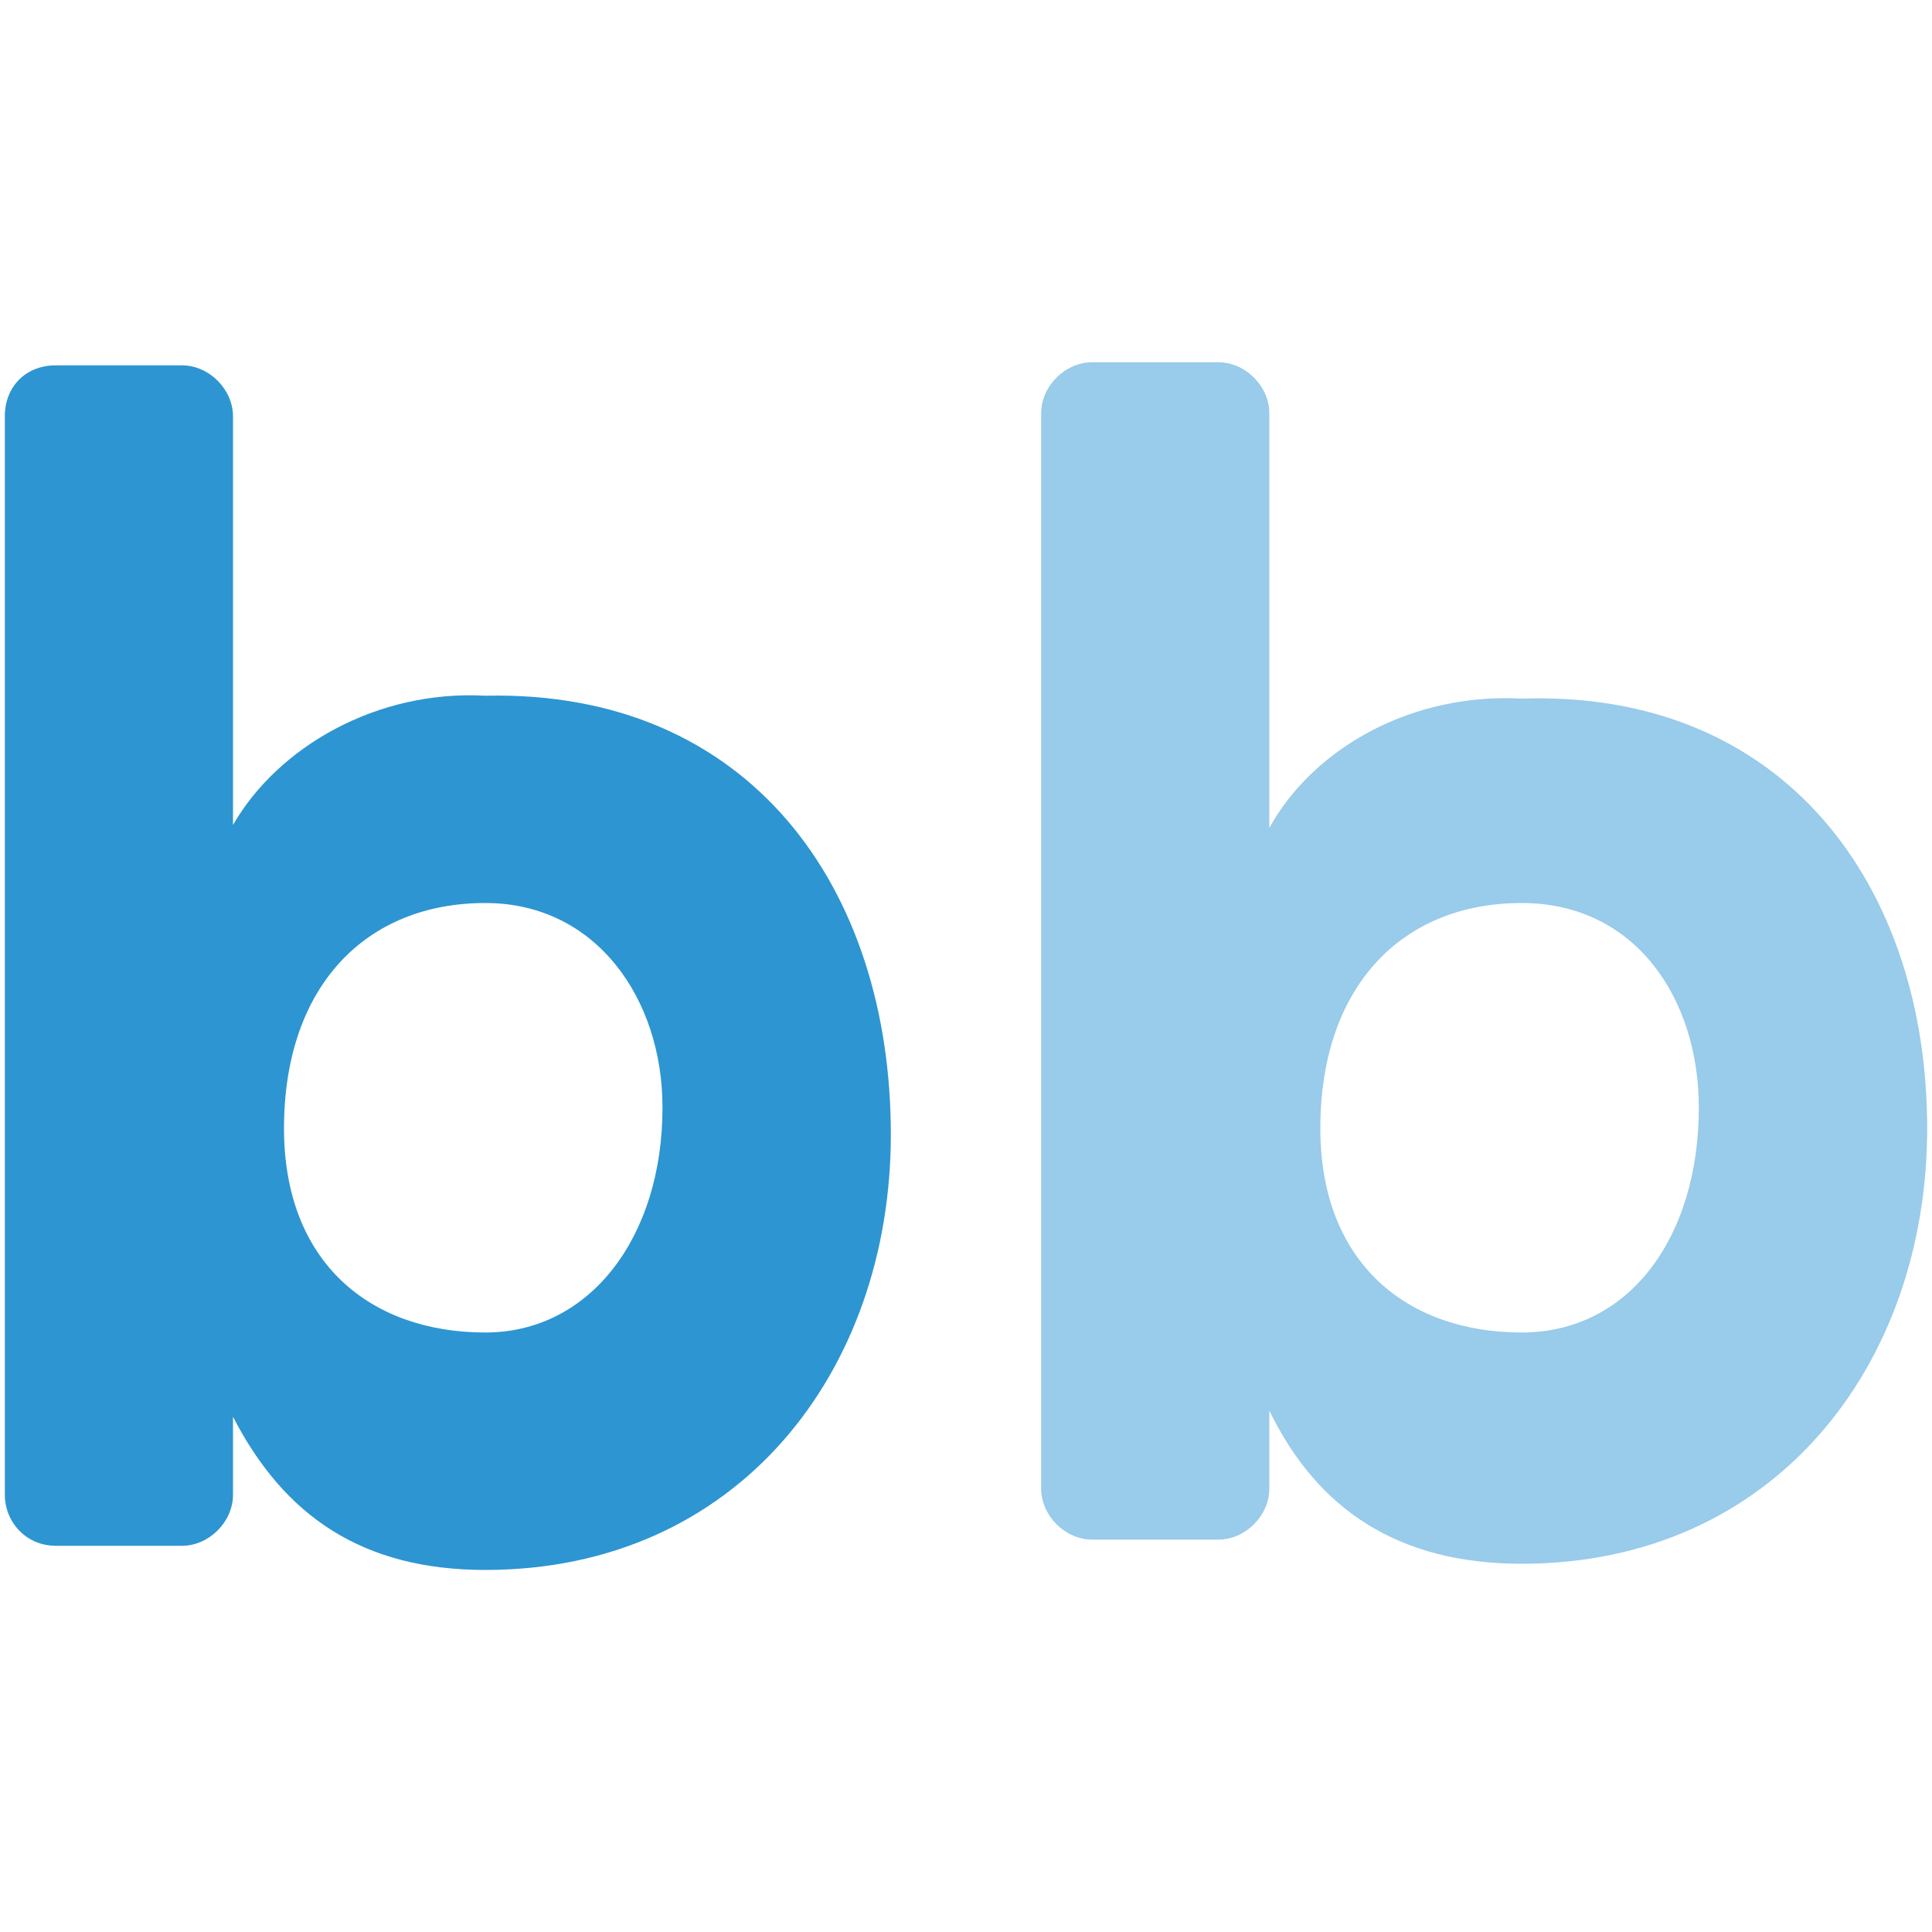
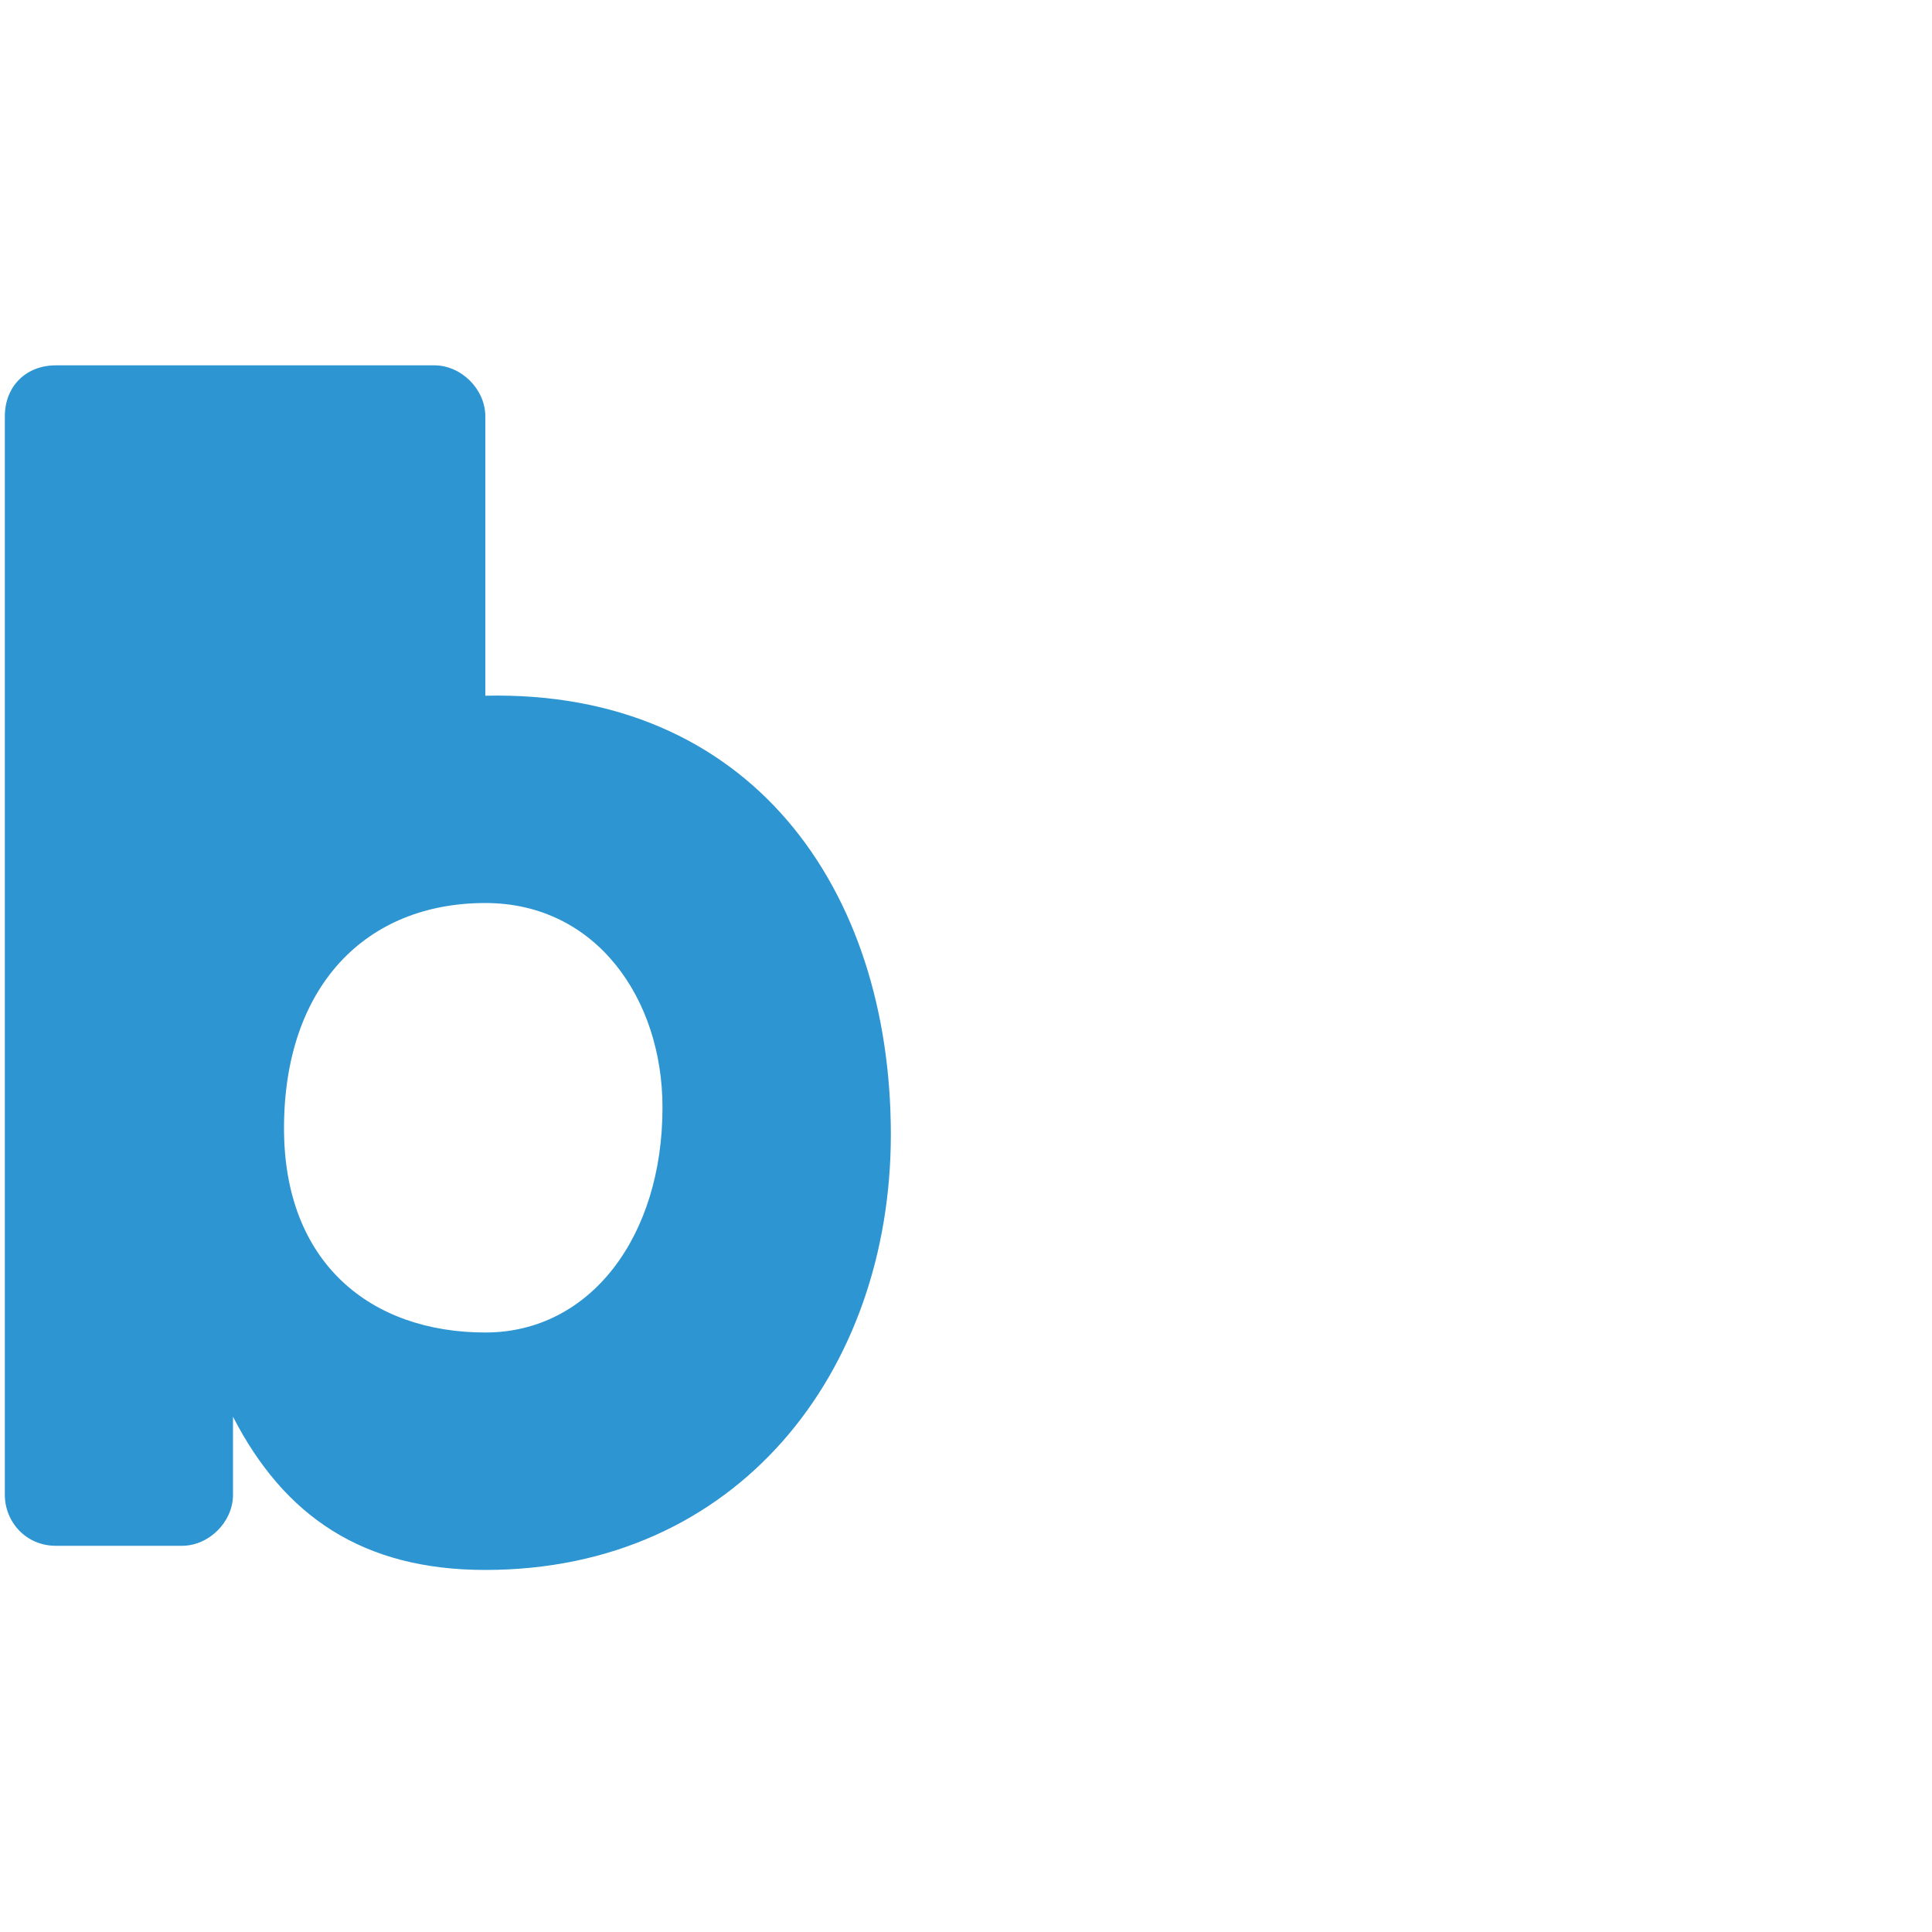
<svg xmlns="http://www.w3.org/2000/svg" version="1.1" id="Layer_1" x="0px" y="0px" viewBox="0 0 1000 1000" style="enable-background:new 0 0 1000 1000;" xml:space="preserve">
  <style type="text/css">
	.st0{fill-rule:evenodd;clip-rule:evenodd;fill:#2D95D2;}
	.st1{fill-rule:evenodd;clip-rule:evenodd;fill:#99CBEA;}
</style>
  <g>
-     <path id="Clip-2_1_" class="st0" d="M251.2,360.1c-56-3.1-107.3,26.4-130.6,66.9V215.5c0-14-12.4-26.4-26.4-26.4H28.9   c-15.5,0-26.4,10.9-26.4,26.4v558.2c0,14,10.9,26.4,26.4,26.4h65.3c14,0,26.4-12.4,26.4-26.4v-40.4c26.4,51.3,66.9,79.3,130.6,79.3   c130.6,0,209.9-102.6,209.9-225.4C461.1,459.6,388.1,357,251.2,360.1z M251.2,689.7c-59.1,0-104.2-35.8-104.2-105.7   c0-73.1,42-116.6,104.2-116.6c57.5,0,91.7,49.8,91.7,105.7C343,639.9,305.6,689.7,251.2,689.7z" />
-     <path id="Clip-5_1_" class="st1" d="M787.6,361.6c-56-3.1-107.3,24.9-130.6,66.9V213.9c0-14-12.4-26.4-26.4-26.4h-65.3   c-14,0-26.4,12.4-26.4,26.4v556.6c0,14,12.4,26.4,26.4,26.4h65.3c14,0,26.4-12.4,26.4-26.4v-40.4c24.9,51.3,66.9,79.3,130.6,79.3   c130.6,0,209.9-102.6,209.9-225.4C997.5,459.6,924.5,357,787.6,361.6z M787.6,689.7c-59.1,0-104.2-35.8-104.2-105.7   c0-73.1,42-116.6,104.2-116.6c59.1,0,91.7,49.8,91.7,105.7C879.4,639.9,843.6,689.7,787.6,689.7z" />
+     <path id="Clip-2_1_" class="st0" d="M251.2,360.1V215.5c0-14-12.4-26.4-26.4-26.4H28.9   c-15.5,0-26.4,10.9-26.4,26.4v558.2c0,14,10.9,26.4,26.4,26.4h65.3c14,0,26.4-12.4,26.4-26.4v-40.4c26.4,51.3,66.9,79.3,130.6,79.3   c130.6,0,209.9-102.6,209.9-225.4C461.1,459.6,388.1,357,251.2,360.1z M251.2,689.7c-59.1,0-104.2-35.8-104.2-105.7   c0-73.1,42-116.6,104.2-116.6c57.5,0,91.7,49.8,91.7,105.7C343,639.9,305.6,689.7,251.2,689.7z" />
  </g>
</svg>